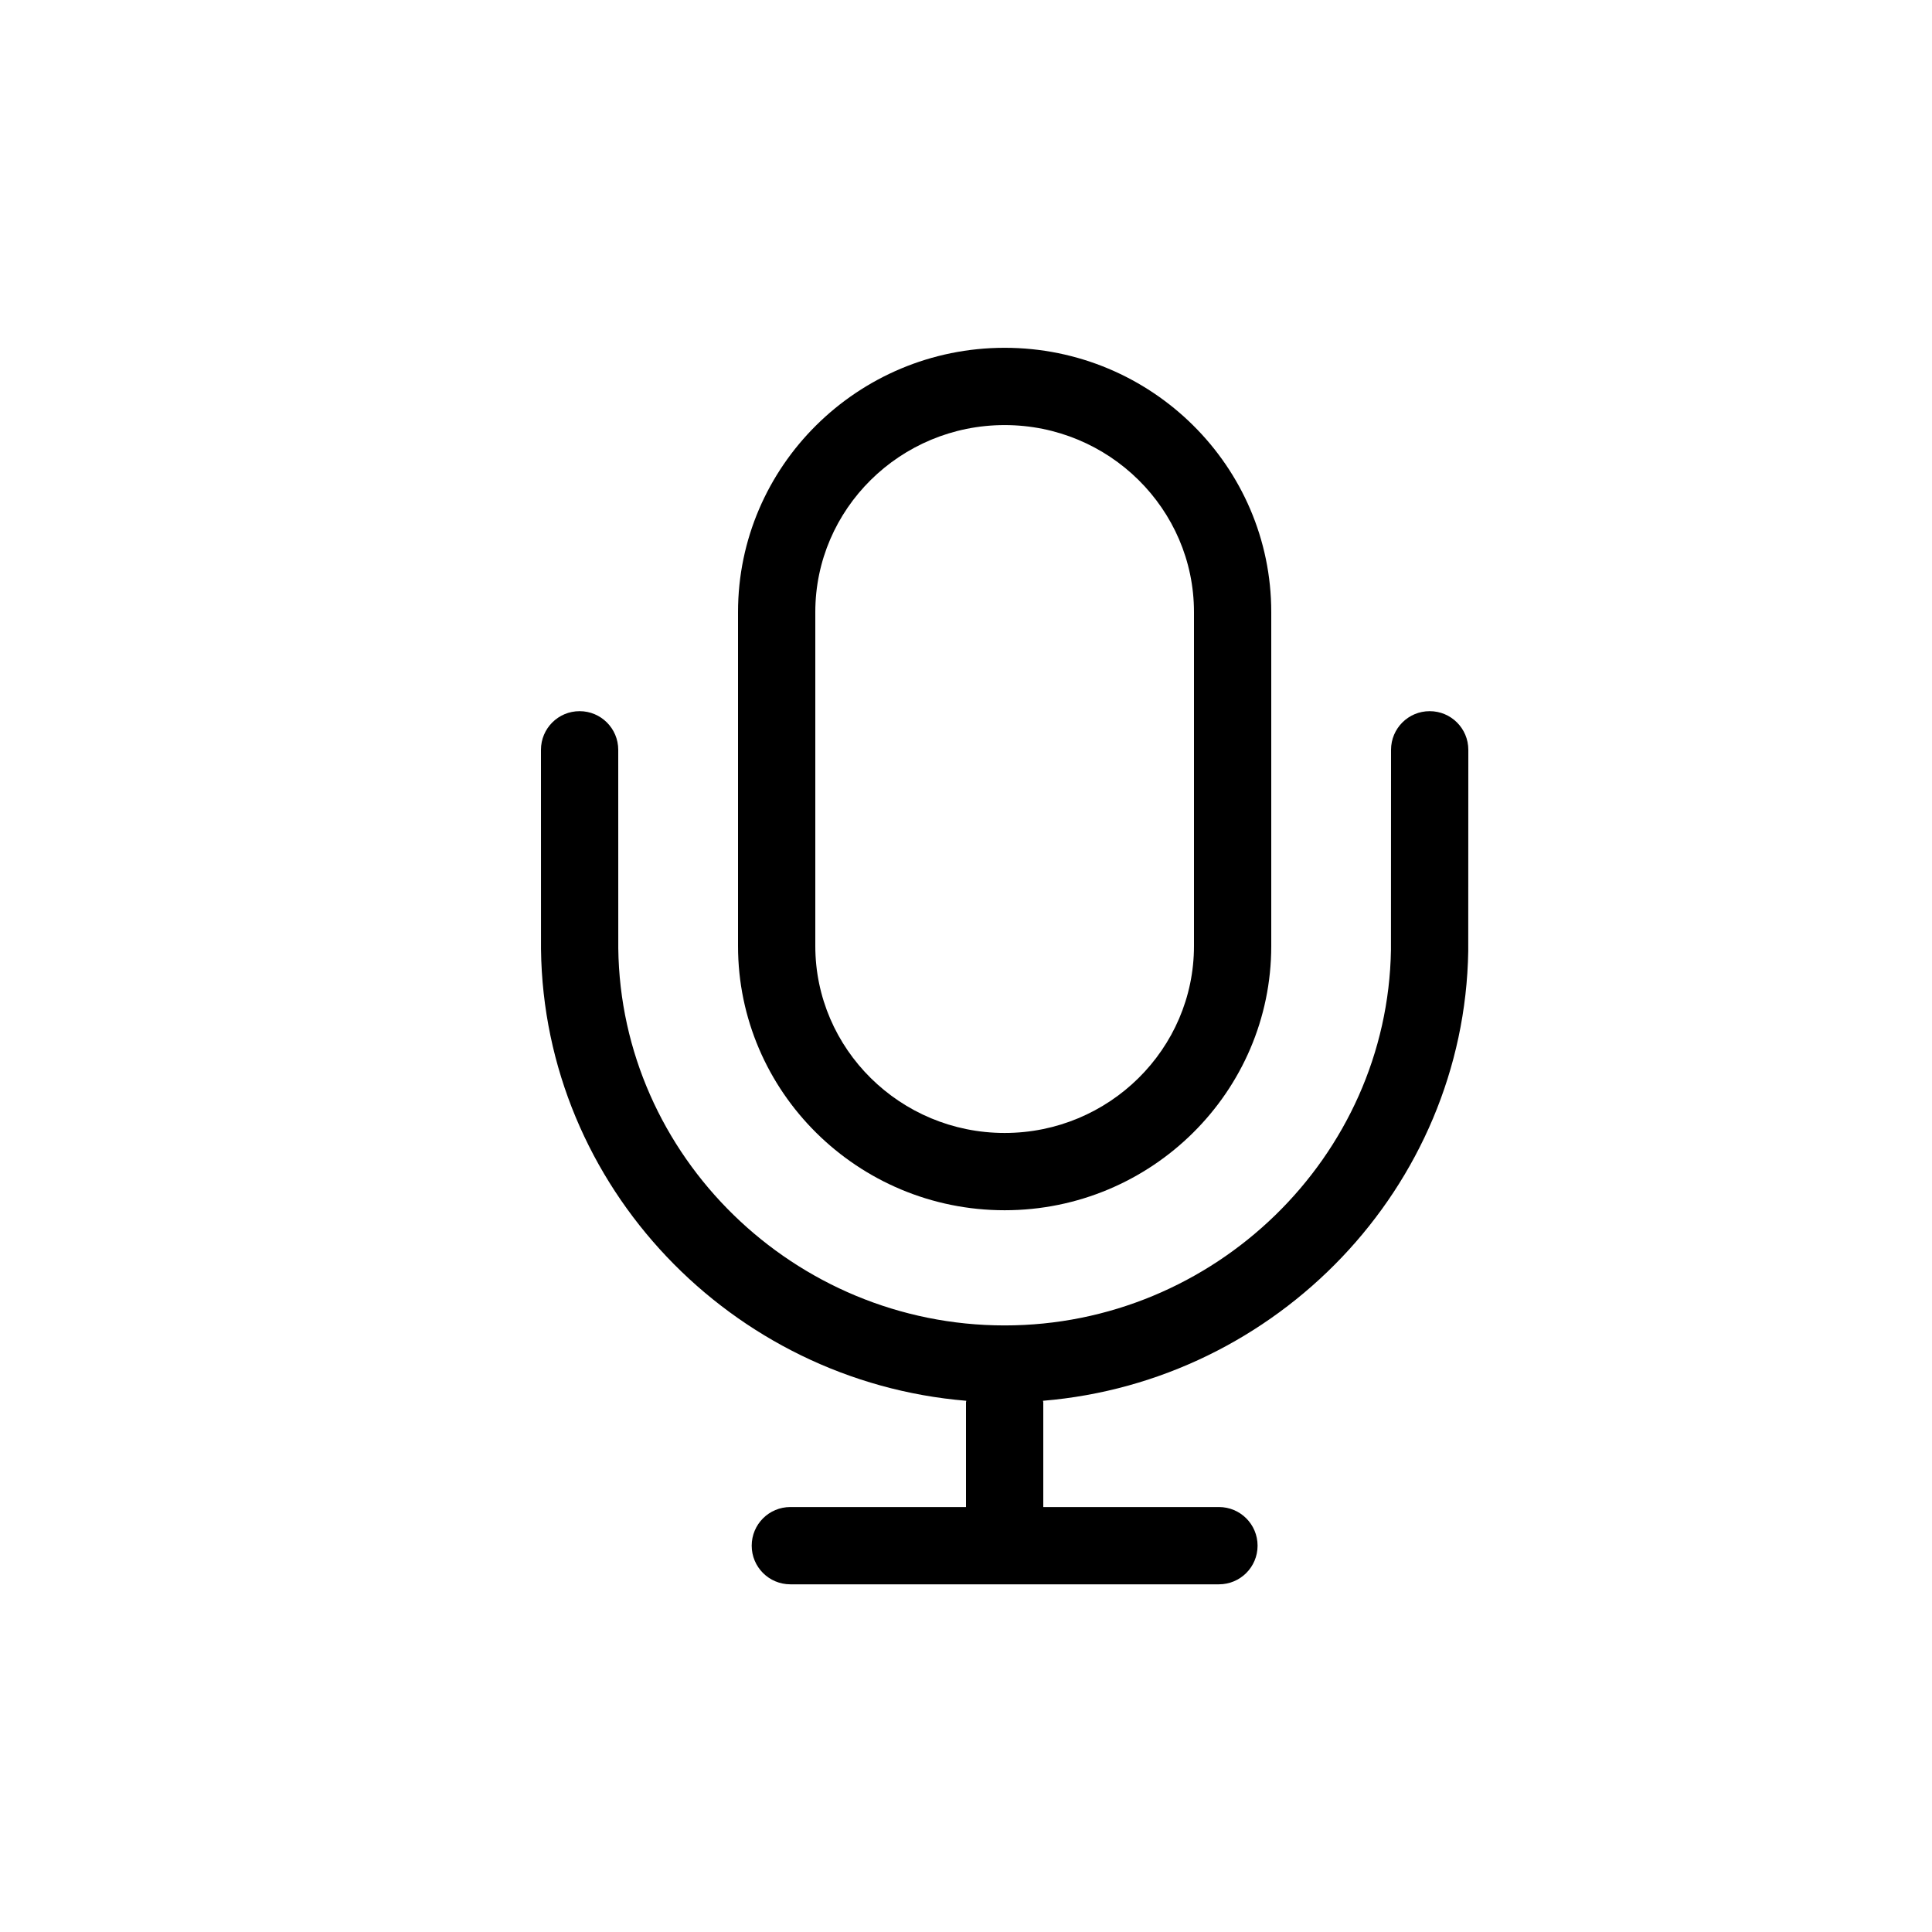
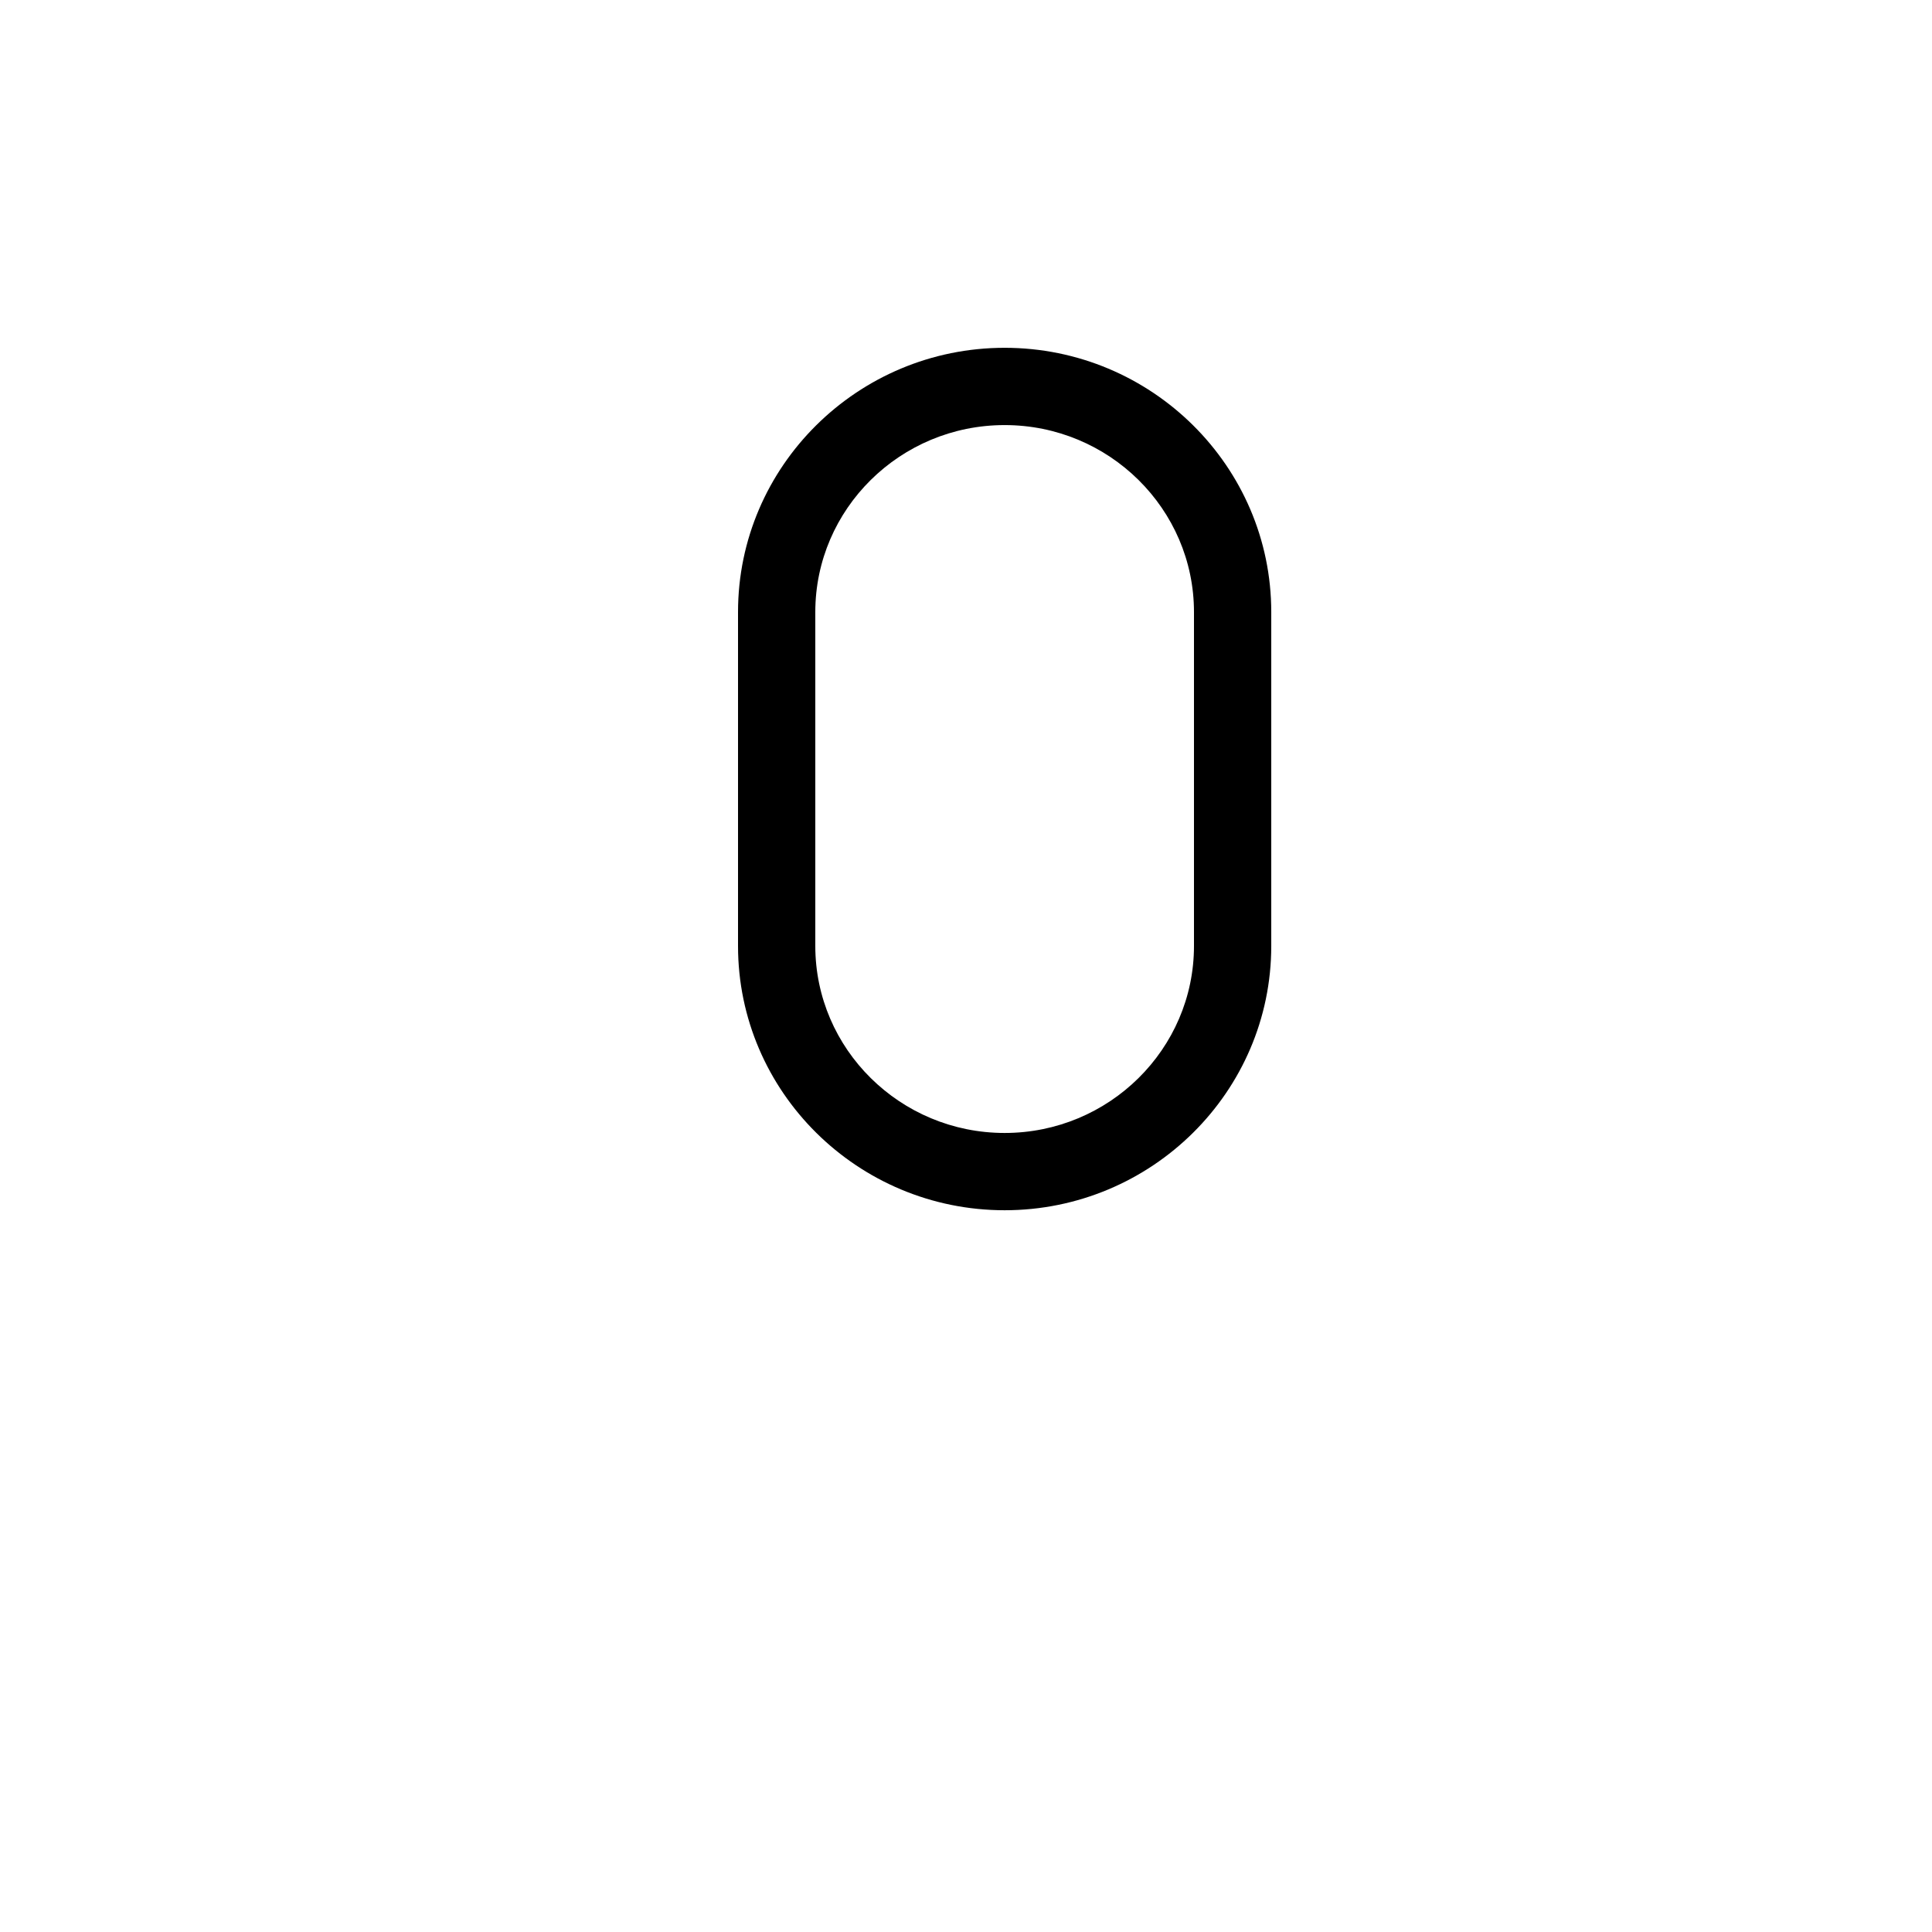
<svg xmlns="http://www.w3.org/2000/svg" fill="#000000" height="800px" width="800px" version="1.1" id="Layer_1" viewBox="0 0 50 50" enable-background="new 0 0 50 50" xml:space="preserve">
-   <path d="M15,18.405c-0.553,0-1,0.447-1,1c0,0.046,0,5.124,0.001,5.16c0.076,6.14,4.928,11.185,11.007,11.687  C25.007,36.266,25,36.278,25,36.292v2.71h-4.546c-0.553,0-1,0.447-1,1s0.447,1,1,1h11.092c0.553,0,1-0.447,1-1s-0.447-1-1-1H27  v-2.71c0-0.014-0.007-0.026-0.008-0.04c6.055-0.501,10.905-5.524,11.006-11.636C37.999,24.555,38,19.467,38,19.405  c0-0.553-0.447-1-1-1s-1,0.447-1,1c0,0.061-0.001,5.039-0.002,5.178c-0.088,5.359-4.573,9.719-9.998,9.719  c-5.447,0-9.933-4.379-9.999-9.759C16,24.397,16,19.45,16,19.405C16,18.853,15.553,18.405,15,18.405z" />
  <path d="M32.9,24.482v-8.642c0-3.771-3.096-6.839-6.9-6.839s-6.9,3.068-6.9,6.839v8.642c0,3.771,3.096,6.839,6.9,6.839  S32.9,28.253,32.9,24.482z M21.1,24.482v-8.642c0-2.668,2.198-4.839,4.9-4.839s4.9,2.171,4.9,4.839v8.642  c0,2.668-2.198,4.839-4.9,4.839S21.1,27.15,21.1,24.482z" />
</svg>